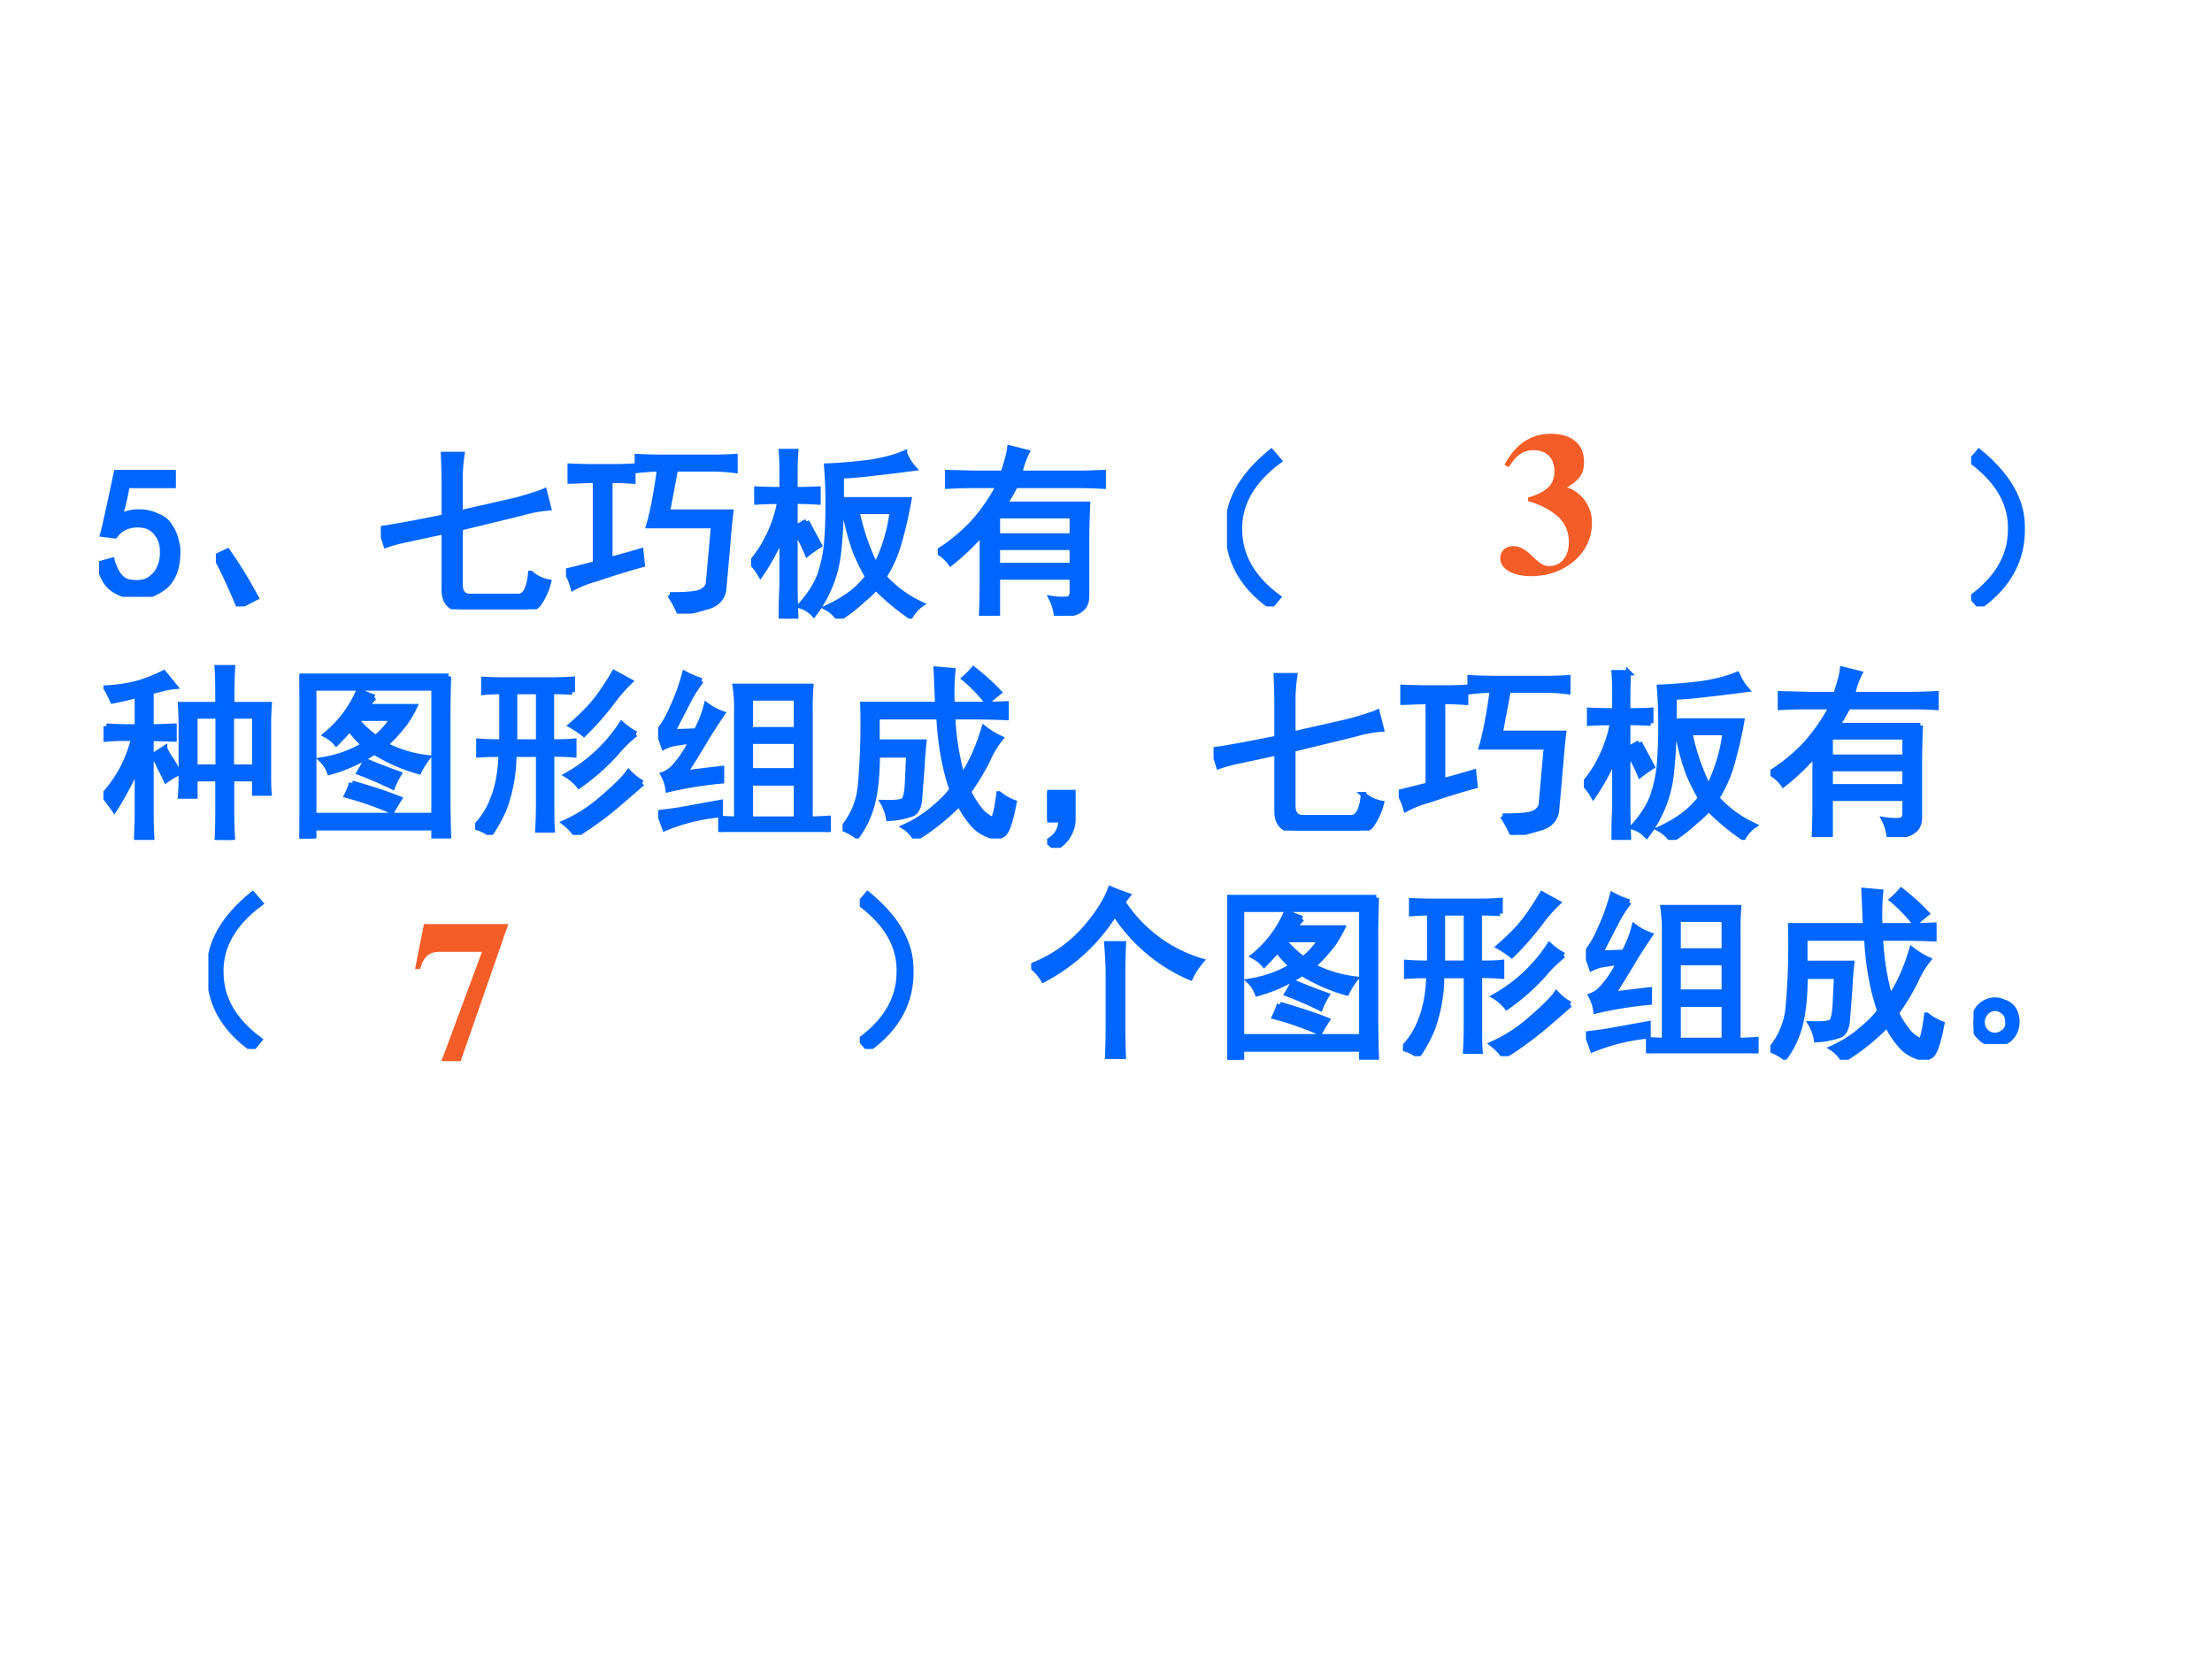
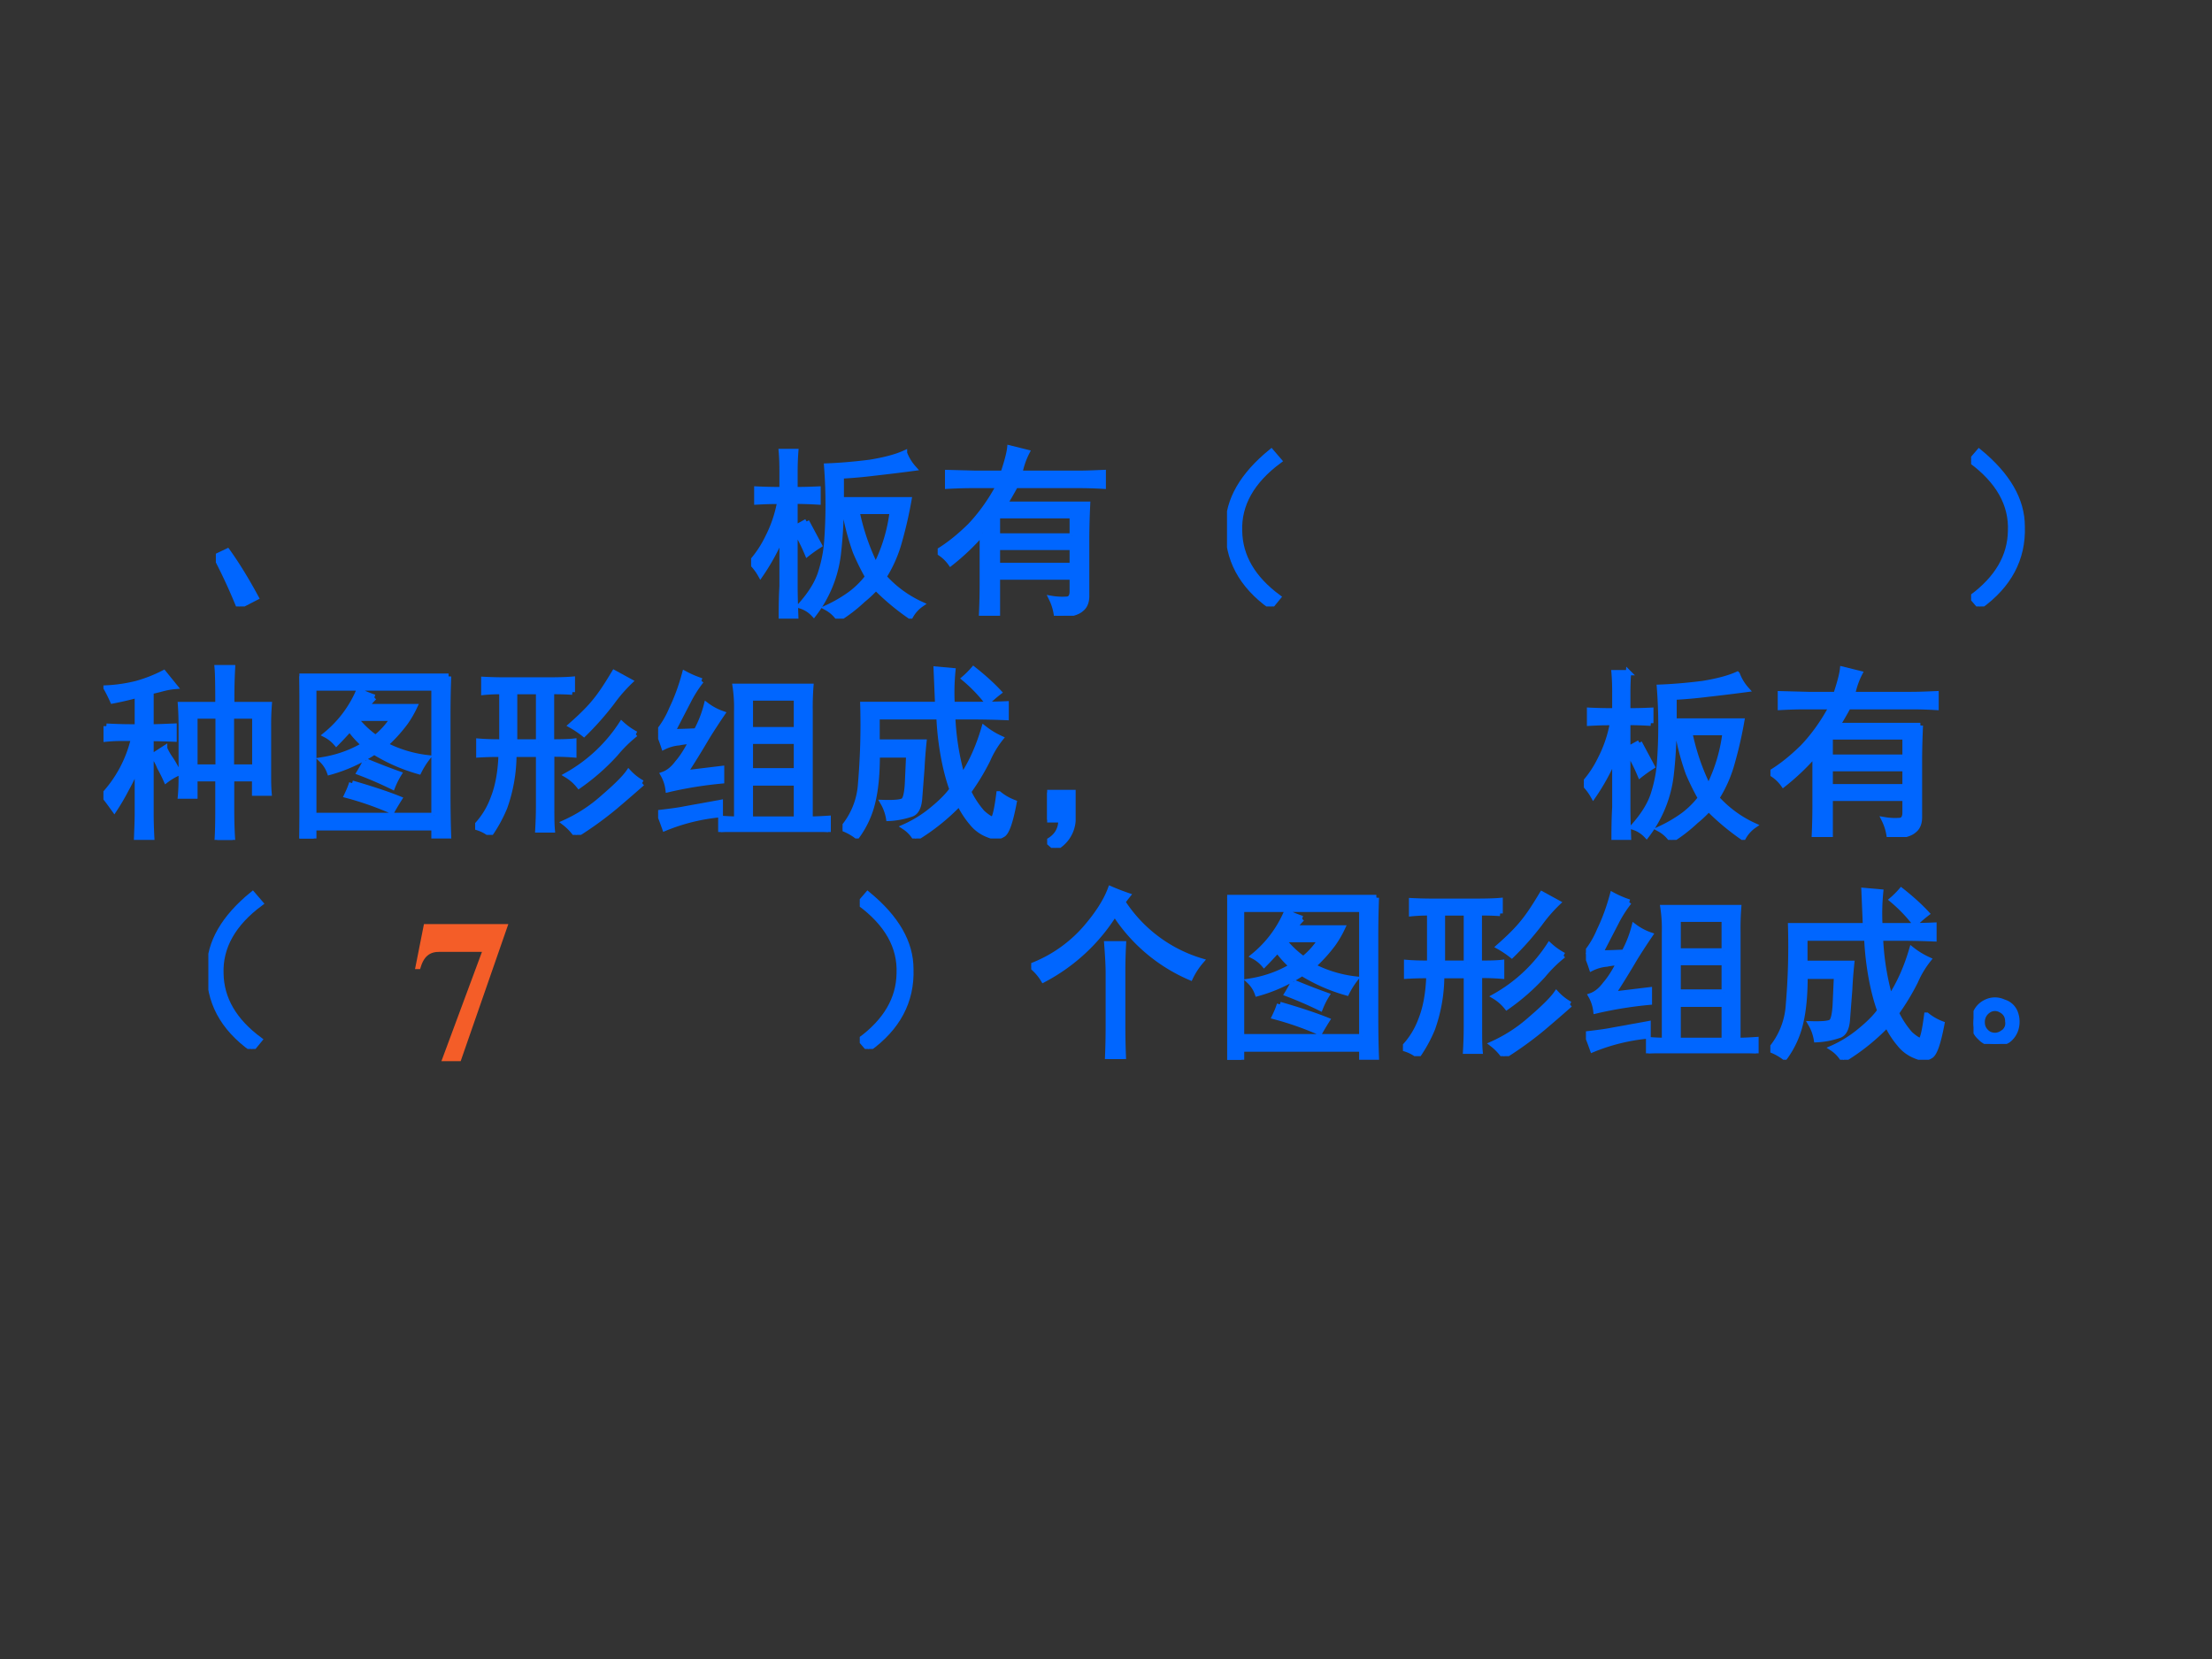
<svg xmlns="http://www.w3.org/2000/svg" xmlns:xlink="http://www.w3.org/1999/xlink" width="960" height="720" viewBox="0 0 720 540">
  <rect x="0" y="0" width="720" height="540" fill="#333333" stroke="none" />
  <g data-name="P">
    <clipPath id="a">
-       <path fill-rule="evenodd" d="M0 540h720V0H0Z" />
-     </clipPath>
+       </clipPath>
    <g clip-path="url(#a)">
      <path fill="#fff" fill-rule="evenodd" d="M0 540h720V0H0Z" />
    </g>
  </g>
  <g data-name="P">
    <symbol id="b">
-       <path d="M.07.198C.09.128.12.088.164.08.208.073.244.077.27.092c.028.019.048.04.058.067.013.028.018.06.016.094 0 .033-.01.062-.028.086a.112.112 0 0 1-.062.046.174.174 0 0 1-.09 0A.136.136 0 0 1 .086.331L.02.339c.005.015.03.127.074.335h.308v-.07h-.25A1.507 1.507 0 0 0 .113.436a.22.22 0 0 0 .11.024A.216.216 0 0 0 .32.436.124.124 0 0 0 .387.378.206.206 0 0 0 .418.303.19.19 0 0 0 .426.225.284.284 0 0 0 .41.135.2.2 0 0 0 .363.061.283.283 0 0 0 .285.014.248.248 0 0 0 .184.003.218.218 0 0 0 .07.046C.036.072.013.116 0 .178l.07.02Z" />
-     </symbol>
+       </symbol>
    <use xlink:href="#b" fill="#06f" transform="matrix(60 0 0 -60 32.258 194.263)" />
    <use xlink:href="#b" fill="none" stroke="#06f" stroke-miterlimit="10" stroke-width=".029" transform="matrix(60 0 0 -60 32.258 194.263)" />
    <symbol id="c">
      <path d="M.125 0A2.977 2.977 0 0 1 0 .27L.063.3C.114.229.166.144.218.048L.125 0Z" />
    </symbol>
    <symbol id="d">
-       <path d="m.43.523.308.07c.084.024.133.04.149.048L.91.55A.704.704 0 0 1 .766.523L.43.441V.137C.43.092.448.07.484.07h.262c.037 0 .059.042.067.125A.2.2 0 0 1 .91.148a.353.353 0 0 0-.055-.12C.84.008.81 0 .765 0H.45C.38 0 .344.035.344.105v.317l-.2-.043A.9.9 0 0 1 .028.348L0 .438C.023.44.069.448.137.46L.344.5v.188C.344.742.342.792.34.84H.44A.901.901 0 0 1 .43.71V.524Z" />
-     </symbol>
+       </symbol>
    <symbol id="e">
-       <path d="M.563.102c.075 0 .127.003.156.011.031.01.05.028.054.051l.028.313H.449C.47.547.49.65.508.785A1.12 1.12 0 0 1 .387.777v.075C.439.849.495.848.555.848H.78c.045 0 .09.001.137.004V.777a1.039 1.039 0 0 1-.129.008H.594L.55.551h.344A3.122 3.122 0 0 1 .879.395L.855.125C.845.078.813.048.758.035A1.382 1.382 0 0 0 .618 0a.63.63 0 0 1-.055.102M0 .23l.16.04v.453C.11.723.065.72.023.719V.8C.076.798.112.797.133.797H.27C.298.797.33.798.363.8V.719a1.578 1.578 0 0 1-.125.004v-.43C.28.303.336.319.406.34L.414.266A4.084 4.084 0 0 1 .168.19a.623.623 0 0 1-.129-.05A.304.304 0 0 1 0 .23Z" />
-     </symbol>
+       </symbol>
    <symbol id="f">
      <path d="M.488.582a2.35 2.35 0 0 0-.015-.23A.664.664 0 0 0 .34.024.166.166 0 0 1 .266.07c.054.06.09.117.109.172.018.055.03.11.035.168a2.73 2.73 0 0 1 0 .418c.078.003.156.01.235.02.08.013.143.03.187.05a.262.262 0 0 1 .05-.082A9.783 9.783 0 0 0 .669.79a2.526 2.526 0 0 0-.18-.016V.645h.367a2.21 2.21 0 0 0-.05-.22.71.71 0 0 0-.086-.198.619.619 0 0 1 .203-.149.19.19 0 0 1-.059-.066 1.297 1.297 0 0 0-.187.156.623.623 0 0 0-.07-.066A.856.856 0 0 0 .475 0 .187.187 0 0 1 .41.059a.746.746 0 0 1 .133.078.488.488 0 0 1 .09.09 1.308 1.308 0 0 0-.067.136 1.344 1.344 0 0 0-.058.219h-.02M.301.527.37.398A.799.799 0 0 1 .305.352a.986.986 0 0 1-.067.132V.176C.238.124.24.069.242.012H.164c0 .06.001.114.004.164v.277A1.173 1.173 0 0 0 .051.238.3.3 0 0 1 0 .305.584.584 0 0 1 .09.44a.694.694 0 0 1 .066.196C.11.637.068.635.031.633v.07C.071.701.116.7.168.7v.102c0 .036-.001.071-.004.105h.078a1.43 1.43 0 0 1-.004-.11V.7C.28.7.322.701.363.703v-.07a2.135 2.135 0 0 1-.125.004V.492l.063.035m.273.055A1.22 1.22 0 0 1 .676.285a.89.89 0 0 1 .09.297H.574Z" />
    </symbol>
    <symbol id="g">
      <path d="M0 .348c.06.036.118.083.176.14.057.06.11.133.156.219h-.14C.154.707.108.706.054.703v.074L.207.773h.148C.376.836.388.882.391.91L.484.887A.427.427 0 0 1 .445.773h.317c.044 0 .09.002.136.004V.703a2.28 2.28 0 0 1-.125.004H.422A2.032 2.032 0 0 0 .363.605h.45A4.44 4.44 0 0 1 .808.43V.113C.809.077.799.051.777.035.757.017.712.005.645 0a.289.289 0 0 1-.028.094A.349.349 0 0 1 .703.09C.721.092.73.107.73.133V.21H.324V.004H.238c.003.065.004.121.004.168v.277A1.265 1.265 0 0 0 .07.285.215.215 0 0 1 0 .348m.73.086v.109H.324v-.11H.73m0-.16v.098H.324V.273H.73Z" />
    </symbol>
    <symbol id="h">
      <path d="M.24.84.283.79C.134.68.063.552.068.41.07.272.14.152.278.05L.237 0C.076.115 0 .26.006.434c0 .143.077.278.234.406Z" />
    </symbol>
    <use xlink:href="#c" fill="#06f" transform="matrix(60 0 0 -60 70.256 197.388)" />
    <use xlink:href="#d" fill="#06f" transform="matrix(60 0 0 -60 123.957 198.326)" />
    <use xlink:href="#e" fill="#06f" transform="matrix(60 0 0 -60 184.221 199.732)" />
    <use xlink:href="#f" fill="#06f" transform="matrix(60 0 0 -60 244.485 201.373)" />
    <use xlink:href="#g" fill="#06f" transform="matrix(60 0 0 -60 305.218 200.435)" />
    <use xlink:href="#h" fill="#06f" transform="matrix(60 0 0 -60 399.388 197.388)" />
    <use xlink:href="#c" fill="none" stroke="#06f" stroke-miterlimit="10" stroke-width=".029" transform="matrix(60 0 0 -60 70.256 197.388)" />
    <use xlink:href="#d" fill="none" stroke="#06f" stroke-miterlimit="10" stroke-width=".029" transform="matrix(60 0 0 -60 123.957 198.326)" />
    <use xlink:href="#e" fill="none" stroke="#06f" stroke-miterlimit="10" stroke-width=".029" transform="matrix(60 0 0 -60 184.221 199.732)" />
    <use xlink:href="#f" fill="none" stroke="#06f" stroke-miterlimit="10" stroke-width=".029" transform="matrix(60 0 0 -60 244.485 201.373)" />
    <use xlink:href="#g" fill="none" stroke="#06f" stroke-miterlimit="10" stroke-width=".029" transform="matrix(60 0 0 -60 305.218 200.435)" />
    <use xlink:href="#h" fill="none" stroke="#06f" stroke-miterlimit="10" stroke-width=".029" transform="matrix(60 0 0 -60 399.388 197.388)" />
    <symbol id="i">
      <path d="M-2147483500-2147483500Z" />
    </symbol>
    <use xlink:href="#i" fill="#06f" transform="matrix(60 0 0 -60 128849010000 -128849010000)" />
    <use xlink:href="#i" fill="#06f" transform="matrix(60 0 0 -60 128849010000 -128849010000)" />
    <use xlink:href="#i" fill="#06f" transform="matrix(60 0 0 -60 128849010000 -128849010000)" />
    <use xlink:href="#i" fill="#06f" transform="matrix(60 0 0 -60 128849010000 -128849010000)" />
    <use xlink:href="#i" fill="#06f" transform="matrix(60 0 0 -60 128849010000 -128849010000)" />
    <use xlink:href="#i" fill="#06f" transform="matrix(60 0 0 -60 128849010000 -128849010000)" />
    <use xlink:href="#i" fill="#06f" transform="matrix(60 0 0 -60 128849010000 -128849010000)" />
    <use xlink:href="#i" fill="none" stroke="#06f" stroke-miterlimit="10" stroke-width=".029" transform="matrix(60 0 0 -60 128849010000 -128849010000)" />
    <use xlink:href="#i" fill="none" stroke="#06f" stroke-miterlimit="10" stroke-width=".029" transform="matrix(60 0 0 -60 128849010000 -128849010000)" />
    <use xlink:href="#i" fill="none" stroke="#06f" stroke-miterlimit="10" stroke-width=".029" transform="matrix(60 0 0 -60 128849010000 -128849010000)" />
    <use xlink:href="#i" fill="none" stroke="#06f" stroke-miterlimit="10" stroke-width=".029" transform="matrix(60 0 0 -60 128849010000 -128849010000)" />
    <use xlink:href="#i" fill="none" stroke="#06f" stroke-miterlimit="10" stroke-width=".029" transform="matrix(60 0 0 -60 128849010000 -128849010000)" />
    <use xlink:href="#i" fill="none" stroke="#06f" stroke-miterlimit="10" stroke-width=".029" transform="matrix(60 0 0 -60 128849010000 -128849010000)" />
    <use xlink:href="#i" fill="none" stroke="#06f" stroke-miterlimit="10" stroke-width=".029" transform="matrix(60 0 0 -60 128849010000 -128849010000)" />
    <symbol id="j">
      <path d="M.043.84C.199.712.277.577.277.434.283.259.206.114.047 0L.004.05c.138.102.208.222.21.36C.22.553.149.68 0 .79l.043.05Z" />
    </symbol>
    <use xlink:href="#j" fill="#06f" transform="matrix(60 0 0 -60 641.597 197.388)" />
    <use xlink:href="#j" fill="none" stroke="#06f" stroke-miterlimit="10" stroke-width=".029" transform="matrix(60 0 0 -60 641.597 197.388)" />
    <symbol id="k">
      <path d="M.621.734c0 .102-.001.168-.004.2H.7a2.98 2.98 0 0 1-.004-.2h.203A1.366 1.366 0 0 1 .895.617V.352c0-.03 0-.062.003-.098H.82v.078H.695V.168C.695.1.697.044.7 0H.617C.62.044.621.1.621.168v.164H.496V.238H.418C.421.27.422.305.422.344v.265C.422.664.42.706.418.734h.203M.016.617C.055.615.1.613.152.613h.032v.172A1.815 1.815 0 0 0 .05.754a.885.885 0 0 1-.035.07.83.83 0 0 1 .164.024.767.767 0 0 1 .148.058L.387.832A.385.385 0 0 1 .32.82 1.092 1.092 0 0 0 .258.805V.613c.034 0 .075.002.125.004v-.07C.333.549.292.55.258.55V.145c0-.037.001-.082.004-.137H.18c.002.054.004.1.004.137v.257A.97.97 0 0 0 .125.277 1.225 1.225 0 0 0 .059.164C.038.193.019.22 0 .242a.678.678 0 0 1 .164.309H.105a.842.842 0 0 1-.09-.004v.07M.622.395v.277H.496V.395h.125m.2 0v.277H.694V.395H.82M.332.496A.293.293 0 0 1 .363.441.498.498 0 0 0 .406.363.342.342 0 0 1 .34.324a.876.876 0 0 1-.035.07.253.253 0 0 1-.035.063l.062.04Z" />
    </symbol>
    <symbol id="l">
      <path d="M.809.879A5.408 5.408 0 0 1 .805.664V.246c0-.08.001-.16.004-.238H.73v.05H.078V0H0c.003.08.004.164.004.25v.414C.004.74.003.811 0 .88h.809M.73.125v.691H.078V.125H.73m-.324.64a.403.403 0 0 1-.043-.05h.262a.555.555 0 0 0-.05-.086.827.827 0 0 0-.11-.121.669.669 0 0 1 .23-.07.444.444 0 0 1-.047-.075.953.953 0 0 0-.242.106.845.845 0 0 0-.242-.11.17.17 0 0 1-.043.067c.083.013.16.04.23.082a.526.526 0 0 0-.078.086A2.05 2.05 0 0 0 .2.516a.194.194 0 0 1-.058.046.62.62 0 0 1 .18.239.656.656 0 0 1 .085-.035M.286.3C.4.267.485.238.542.215a1.498 1.498 0 0 1-.04-.067 1.673 1.673 0 0 1-.245.086c.01.021.02.043.027.067M.36.42a3.46 3.46 0 0 1 .18-.07.443.443 0 0 1-.035-.07 2.066 2.066 0 0 1-.18.078C.337.378.35.4.36.422M.313.64A.52.52 0 0 1 .413.547a.417.417 0 0 1 .094.105H.32L.312.641Z" />
    </symbol>
    <symbol id="m">
      <path d="M.383.84c.062 0 .11.001.144.004v-.07a1.307 1.307 0 0 1-.113.003V.504C.47.504.51.505.535.508V.434a1.267 1.267 0 0 1-.12.004V.16c0-.057 0-.101.003-.133H.34c.002.037.004.08.004.13v.28H.21A.861.861 0 0 0 .16.149.767.767 0 0 0 .081.004.213.213 0 0 1 0 .043a.432.432 0 0 1 .098.156c.026.065.04.145.043.238A1.71 1.71 0 0 1 .02.434v.074C.056.505.098.504.145.504v.273A.872.872 0 0 1 .047.773v.07C.067.842.108.84.168.84h.215M.906.28A9.813 9.813 0 0 0 .758.152 1.923 1.923 0 0 0 .547 0a.297.297 0 0 1-.063.066A.812.812 0 0 1 .691.2c.07.06.118.107.141.14A.295.295 0 0 1 .906.282M.344.504v.273h-.13V.504h.13M.87.547A.73.73 0 0 1 .761.44 1.17 1.17 0 0 0 .563.266a.248.248 0 0 1-.066.058.847.847 0 0 1 .297.278.361.361 0 0 1 .078-.055M.84.832A.826.826 0 0 1 .742.719 1.574 1.574 0 0 0 .59.547a.55.55 0 0 1-.07.047c.057.05.101.094.132.133.032.039.065.09.102.152L.84.832Z" />
    </symbol>
    <symbol id="n">
      <path d="M.922 0C.882.003.836.004.782.004H.476C.424.004.379.003.34 0v.074A1.15 1.15 0 0 1 .426.07v.586A.772.772 0 0 1 .418.79h.41A1.453 1.453 0 0 1 .824.656V.07c.034 0 .067.002.098.004V0M.234.82a.665.665 0 0 1-.07-.11L.078.544c.024 0 .067.001.129.004a.6.6 0 0 1 .055.14.316.316 0 0 1 .086-.046A3.623 3.623 0 0 1 .266.516 5.017 5.017 0 0 0 .145.32l.199.024V.277A2.146 2.146 0 0 1 .054.23a.218.218 0 0 1-.027.082c.029.01.055.032.078.063.027.031.051.07.075.117A.4.4 0 0 1 .113.484.228.228 0 0 1 .031.461.92.92 0 0 1 0 .543a.505.505 0 0 1 .074.125c.029.06.052.124.07.191A.551.551 0 0 1 .235.82M.75.07v.196H.5V.07h.25m0 .485v.172H.5V.555h.25m0-.223v.16H.5v-.16h.25M.336.094a1.045 1.045 0 0 1-.3-.074 2.07 2.07 0 0 1-.032.085c.07.008.117.015.14.02L.337.16V.094Z" />
    </symbol>
    <symbol id="o">
      <path d="M.516.727.508.918.598.91A1.192 1.192 0 0 1 .594.727h.113c.055 0 .115 0 .18.003V.656a4.736 4.736 0 0 1-.18.004h-.11A1.41 1.41 0 0 1 .649.336c.05.075.089.163.118.262a.435.435 0 0 1 .09-.055.524.524 0 0 1-.07-.117A1.23 1.23 0 0 0 .683.254.502.502 0 0 1 .758.14C.786.115.806.103.816.105c.01.006.021.051.032.137A.29.29 0 0 1 .93.195C.91.09.89.03.867.02.847.007.82.007.79.02A.207.207 0 0 0 .7.086.483.483 0 0 0 .633.19 1.143 1.143 0 0 0 .395 0a.19.19 0 0 1-.06.063.645.645 0 0 1 .15.093c.049.04.085.076.109.11C.576.316.56.375.547.446.534.517.526.59.523.66H.187V.523h.254A2.498 2.498 0 0 1 .43.38L.418.223C.415.173.401.143.375.133A.439.439 0 0 0 .25.109a.249.249 0 0 1-.031.086C.284.193.322.197.332.207c.01.01.017.04.02.09l.007.156H.188C.188.352.18.267.164.2A.511.511 0 0 0 .078.012.297.297 0 0 1 0 .055a.41.41 0 0 1 .098.242 3.755 3.755 0 0 1 .012.43h.406M.71.918C.763.876.809.835.848.793A.67.67 0 0 1 .785.738a.816.816 0 0 1-.125.13.467.467 0 0 1 .05.05Z" />
    </symbol>
    <symbol id="p">
      <path d="M0 .3h.14V.146A.18.18 0 0 0 .044 0l-.04.035C.052.061.075.1.075.152H0v.149Z" />
    </symbol>
    <use xlink:href="#k" fill="#06f" transform="matrix(60.024 0 0 -60.024 33.665 273.395)" />
    <use xlink:href="#l" fill="#06f" transform="matrix(60.024 0 0 -60.024 97.446 272.926)" />
    <use xlink:href="#m" fill="#06f" transform="matrix(60.024 0 0 -60.024 154.662 271.754)" />
    <use xlink:href="#n" fill="#06f" transform="matrix(60.024 0 0 -60.024 214.222 270.816)" />
    <use xlink:href="#o" fill="#06f" transform="matrix(60.024 0 0 -60.024 274.252 272.926)" />
    <use xlink:href="#p" fill="#06f" transform="matrix(60.024 0 0 -60.024 340.846 275.974)" />
    <use xlink:href="#d" fill="#06f" transform="matrix(60.024 0 0 -60.024 395.014 270.347)" />
    <use xlink:href="#e" fill="#06f" transform="matrix(60.024 0 0 -60.024 455.278 271.754)" />
    <use xlink:href="#f" fill="#06f" transform="matrix(60.024 0 0 -60.024 515.542 273.395)" />
    <use xlink:href="#g" fill="#06f" transform="matrix(60.024 0 0 -60.024 576.275 272.457)" />
    <use xlink:href="#k" fill="none" stroke="#06f" stroke-miterlimit="10" stroke-width=".029" transform="matrix(60.024 0 0 -60.024 33.665 273.395)" />
    <use xlink:href="#l" fill="none" stroke="#06f" stroke-miterlimit="10" stroke-width=".029" transform="matrix(60.024 0 0 -60.024 97.446 272.926)" />
    <use xlink:href="#m" fill="none" stroke="#06f" stroke-miterlimit="10" stroke-width=".029" transform="matrix(60.024 0 0 -60.024 154.662 271.754)" />
    <use xlink:href="#n" fill="none" stroke="#06f" stroke-miterlimit="10" stroke-width=".029" transform="matrix(60.024 0 0 -60.024 214.222 270.816)" />
    <use xlink:href="#o" fill="none" stroke="#06f" stroke-miterlimit="10" stroke-width=".029" transform="matrix(60.024 0 0 -60.024 274.252 272.926)" />
    <use xlink:href="#p" fill="none" stroke="#06f" stroke-miterlimit="10" stroke-width=".029" transform="matrix(60.024 0 0 -60.024 340.846 275.974)" />
    <use xlink:href="#d" fill="none" stroke="#06f" stroke-miterlimit="10" stroke-width=".029" transform="matrix(60.024 0 0 -60.024 395.014 270.347)" />
    <use xlink:href="#e" fill="none" stroke="#06f" stroke-miterlimit="10" stroke-width=".029" transform="matrix(60.024 0 0 -60.024 455.278 271.754)" />
    <use xlink:href="#f" fill="none" stroke="#06f" stroke-miterlimit="10" stroke-width=".029" transform="matrix(60.024 0 0 -60.024 515.542 273.395)" />
    <use xlink:href="#g" fill="none" stroke="#06f" stroke-miterlimit="10" stroke-width=".029" transform="matrix(60.024 0 0 -60.024 576.275 272.457)" />
    <use xlink:href="#h" fill="#06f" transform="matrix(60.024 0 0 -60.024 67.819 341.44)" />
    <use xlink:href="#h" fill="none" stroke="#06f" stroke-miterlimit="10" stroke-width=".029" transform="matrix(60.024 0 0 -60.024 67.819 341.44)" />
    <use xlink:href="#i" fill="#06f" transform="matrix(60.024 0 0 -60.024 128900550000 -128900550000)" />
    <use xlink:href="#i" fill="#06f" transform="matrix(60.024 0 0 -60.024 128900550000 -128900550000)" />
    <use xlink:href="#i" fill="#06f" transform="matrix(60.024 0 0 -60.024 128900550000 -128900550000)" />
    <use xlink:href="#i" fill="#06f" transform="matrix(60.024 0 0 -60.024 128900550000 -128900550000)" />
    <use xlink:href="#i" fill="#06f" transform="matrix(60.024 0 0 -60.024 128900550000 -128900550000)" />
    <use xlink:href="#i" fill="#06f" transform="matrix(60.024 0 0 -60.024 128900550000 -128900550000)" />
    <use xlink:href="#i" fill="none" stroke="#06f" stroke-miterlimit="10" stroke-width=".029" transform="matrix(60.024 0 0 -60.024 128900550000 -128900550000)" />
    <use xlink:href="#i" fill="none" stroke="#06f" stroke-miterlimit="10" stroke-width=".029" transform="matrix(60.024 0 0 -60.024 128900550000 -128900550000)" />
    <use xlink:href="#i" fill="none" stroke="#06f" stroke-miterlimit="10" stroke-width=".029" transform="matrix(60.024 0 0 -60.024 128900550000 -128900550000)" />
    <use xlink:href="#i" fill="none" stroke="#06f" stroke-miterlimit="10" stroke-width=".029" transform="matrix(60.024 0 0 -60.024 128900550000 -128900550000)" />
    <use xlink:href="#i" fill="none" stroke="#06f" stroke-miterlimit="10" stroke-width=".029" transform="matrix(60.024 0 0 -60.024 128900550000 -128900550000)" />
    <use xlink:href="#i" fill="none" stroke="#06f" stroke-miterlimit="10" stroke-width=".029" transform="matrix(60.024 0 0 -60.024 128900550000 -128900550000)" />
    <symbol id="q">
      <path d="M.496.852a.771.771 0 0 1 .426-.32.404.404 0 0 1-.059-.09.915.915 0 0 0-.41.347A1.007 1.007 0 0 0 .066.43.278.278 0 0 1 0 .505a.74.74 0 0 1 .29.2c.07.08.116.153.14.218A1.37 1.37 0 0 1 .523.887 1.442 1.442 0 0 1 .496.852M.418.465C.418.507.415.56.41.625H.5A2.871 2.871 0 0 1 .496.461V.184C.496.124.497.063.5 0H.414c.003.065.004.125.004.18v.285Z" />
    </symbol>
    <symbol id="r">
      <path d="M.227.168A.139.139 0 0 0 .23.082.118.118 0 0 0 .187.02.137.137 0 0 0 .114 0a.108.108 0 0 0-.078.035A.105.105 0 0 0 0 .11c0 .029.007.054.02.075.013.02.032.036.058.046A.11.11 0 0 0 .164.227.094.094 0 0 0 .227.168m-.07-.11C.18.075.19.096.186.122c0 .029-.013.05-.039.063A.063.063 0 0 1 .078.18.074.074 0 0 1 .047.117C.047.091.059.07.082.055a.07.07 0 0 1 .074.004Z" />
    </symbol>
    <use xlink:href="#j" fill="#06f" transform="matrix(60.024 0 0 -60.024 279.85 341.44)" />
    <use xlink:href="#q" fill="#06f" transform="matrix(60.024 0 0 -60.024 335.659 344.722)" />
    <use xlink:href="#l" fill="#06f" transform="matrix(60.024 0 0 -60.024 399.44 344.956)" />
    <use xlink:href="#m" fill="#06f" transform="matrix(60.024 0 0 -60.024 456.656 343.784)" />
    <use xlink:href="#n" fill="#06f" transform="matrix(60.024 0 0 -60.024 516.216 342.846)" />
    <use xlink:href="#o" fill="#06f" transform="matrix(60.024 0 0 -60.024 576.246 344.956)" />
    <use xlink:href="#r" fill="#06f" transform="matrix(60.024 0 0 -60.024 642.371 339.798)" />
    <use xlink:href="#j" fill="none" stroke="#06f" stroke-miterlimit="10" stroke-width=".029" transform="matrix(60.024 0 0 -60.024 279.85 341.44)" />
    <use xlink:href="#q" fill="none" stroke="#06f" stroke-miterlimit="10" stroke-width=".029" transform="matrix(60.024 0 0 -60.024 335.659 344.722)" />
    <use xlink:href="#l" fill="none" stroke="#06f" stroke-miterlimit="10" stroke-width=".029" transform="matrix(60.024 0 0 -60.024 399.44 344.956)" />
    <use xlink:href="#m" fill="none" stroke="#06f" stroke-miterlimit="10" stroke-width=".029" transform="matrix(60.024 0 0 -60.024 456.656 343.784)" />
    <use xlink:href="#n" fill="none" stroke="#06f" stroke-miterlimit="10" stroke-width=".029" transform="matrix(60.024 0 0 -60.024 516.216 342.846)" />
    <use xlink:href="#o" fill="none" stroke="#06f" stroke-miterlimit="10" stroke-width=".029" transform="matrix(60.024 0 0 -60.024 576.246 344.956)" />
    <use xlink:href="#r" fill="none" stroke="#06f" stroke-miterlimit="10" stroke-width=".029" transform="matrix(60.024 0 0 -60.024 642.371 339.798)" />
    <use xlink:href="#i" fill="#06f" transform="matrix(60.024 0 0 -60.024 128900550000 -128900550000)" />
    <use xlink:href="#i" fill="none" stroke="#06f" stroke-miterlimit="10" stroke-width=".029" transform="matrix(60.024 0 0 -60.024 128900550000 -128900550000)" />
  </g>
  <g data-name="P">
    <symbol id="s">
-       <path d="M.042.537C.08.598.113.621.165.621.228.621.267.582.267.518.267.452.232.417.137.387V.37A.368.368 0 0 0 .289.29.167.167 0 0 0 .338.168C.338.096.3.05.24.05.216.05.197.061.164.093.125.132.096.148.065.148.027.148 0 .124 0 .09 0 .036.06 0 .152 0c.168 0 .3.114.3.26A.183.183 0 0 1 .33.438c.064.039.083.068.083.127C.413.651.352.702.25.702.151.702.076.652.021.549L.042.537Z" />
-     </symbol>
+       </symbol>
    <use xlink:href="#s" fill="#f45d28" transform="matrix(66.024 0 0 -66.024 488.326 187.544)" />
    <symbol id="t">
      <path d="M-2147483500-2147483500Z" />
    </symbol>
    <use xlink:href="#t" fill="#f45d28" transform="matrix(66.024 0 0 -66.024 141785450000 -141785450000)" />
  </g>
  <g data-name="P">
    <symbol id="u">
      <path d="M.46.676H.044L0 .454h.025C.042.516.071.54.123.539H.33L.13 0h.095L.46.676Z" />
    </symbol>
    <use xlink:href="#u" fill="#f45d28" transform="matrix(66.024 0 0 -66.024 135.092 345.41)" />
    <use xlink:href="#t" fill="#f45d28" transform="matrix(66.024 0 0 -66.024 141785450000 -141785450000)" />
  </g>
</svg>